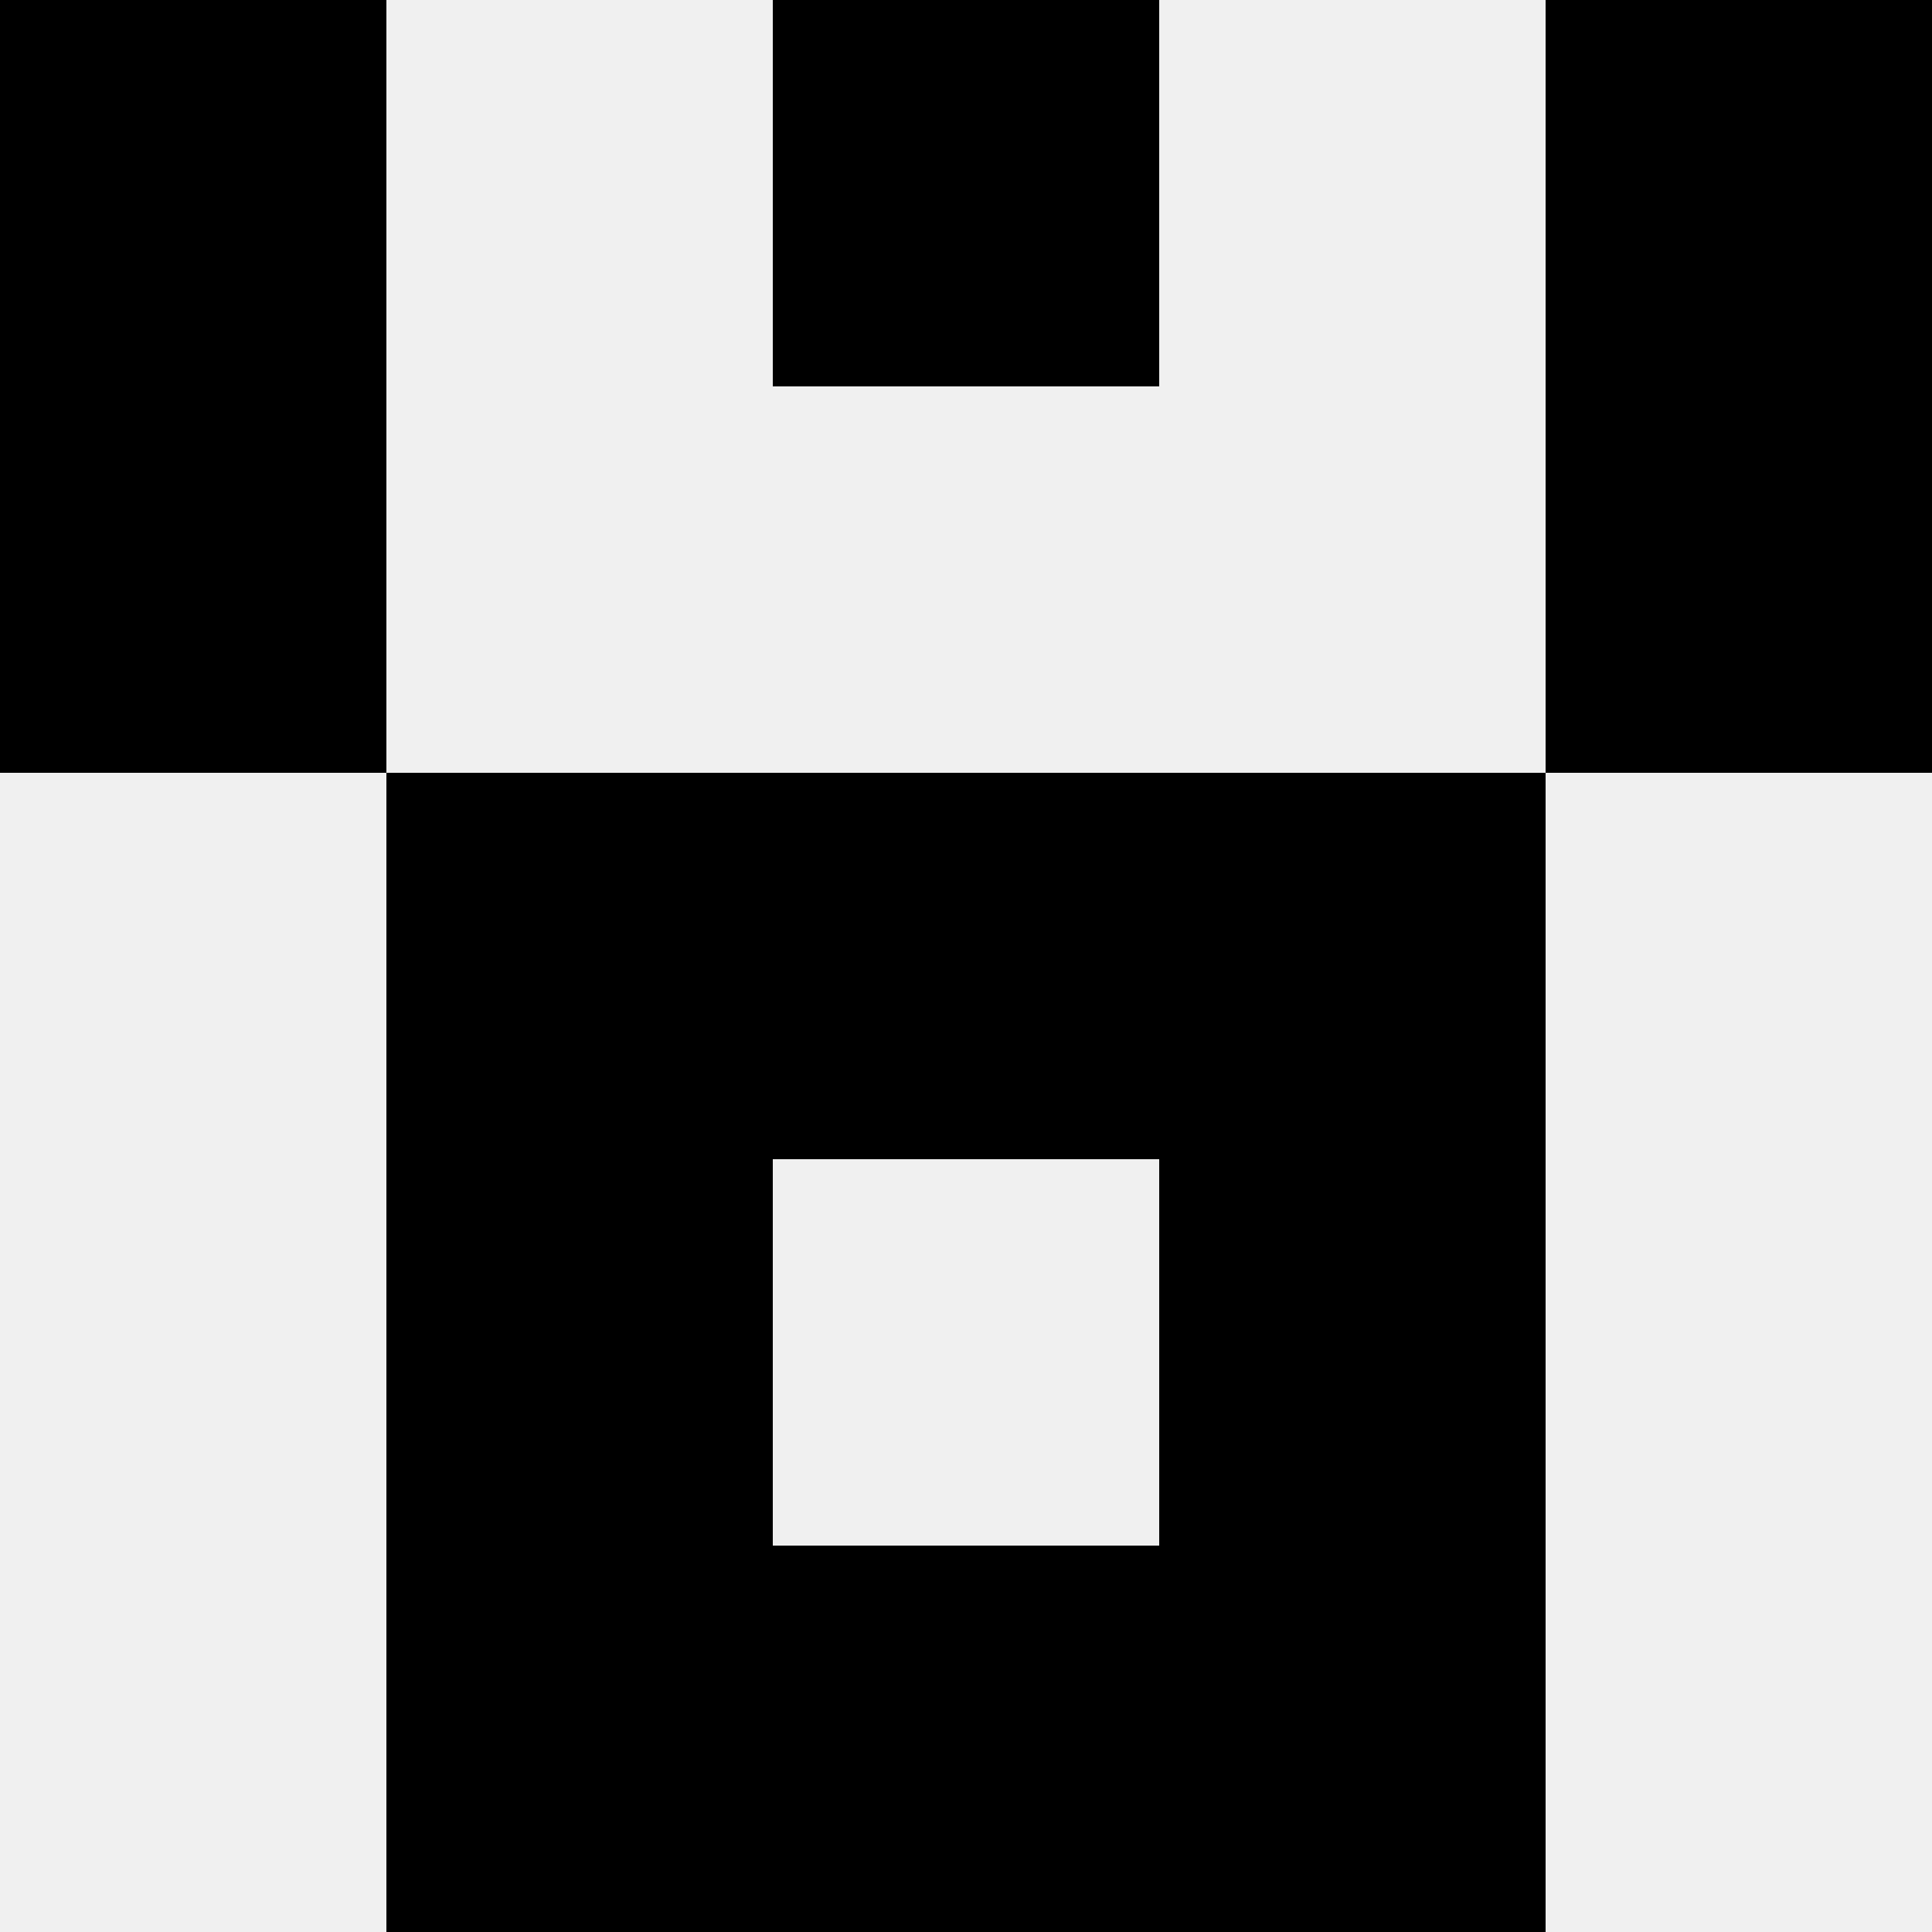
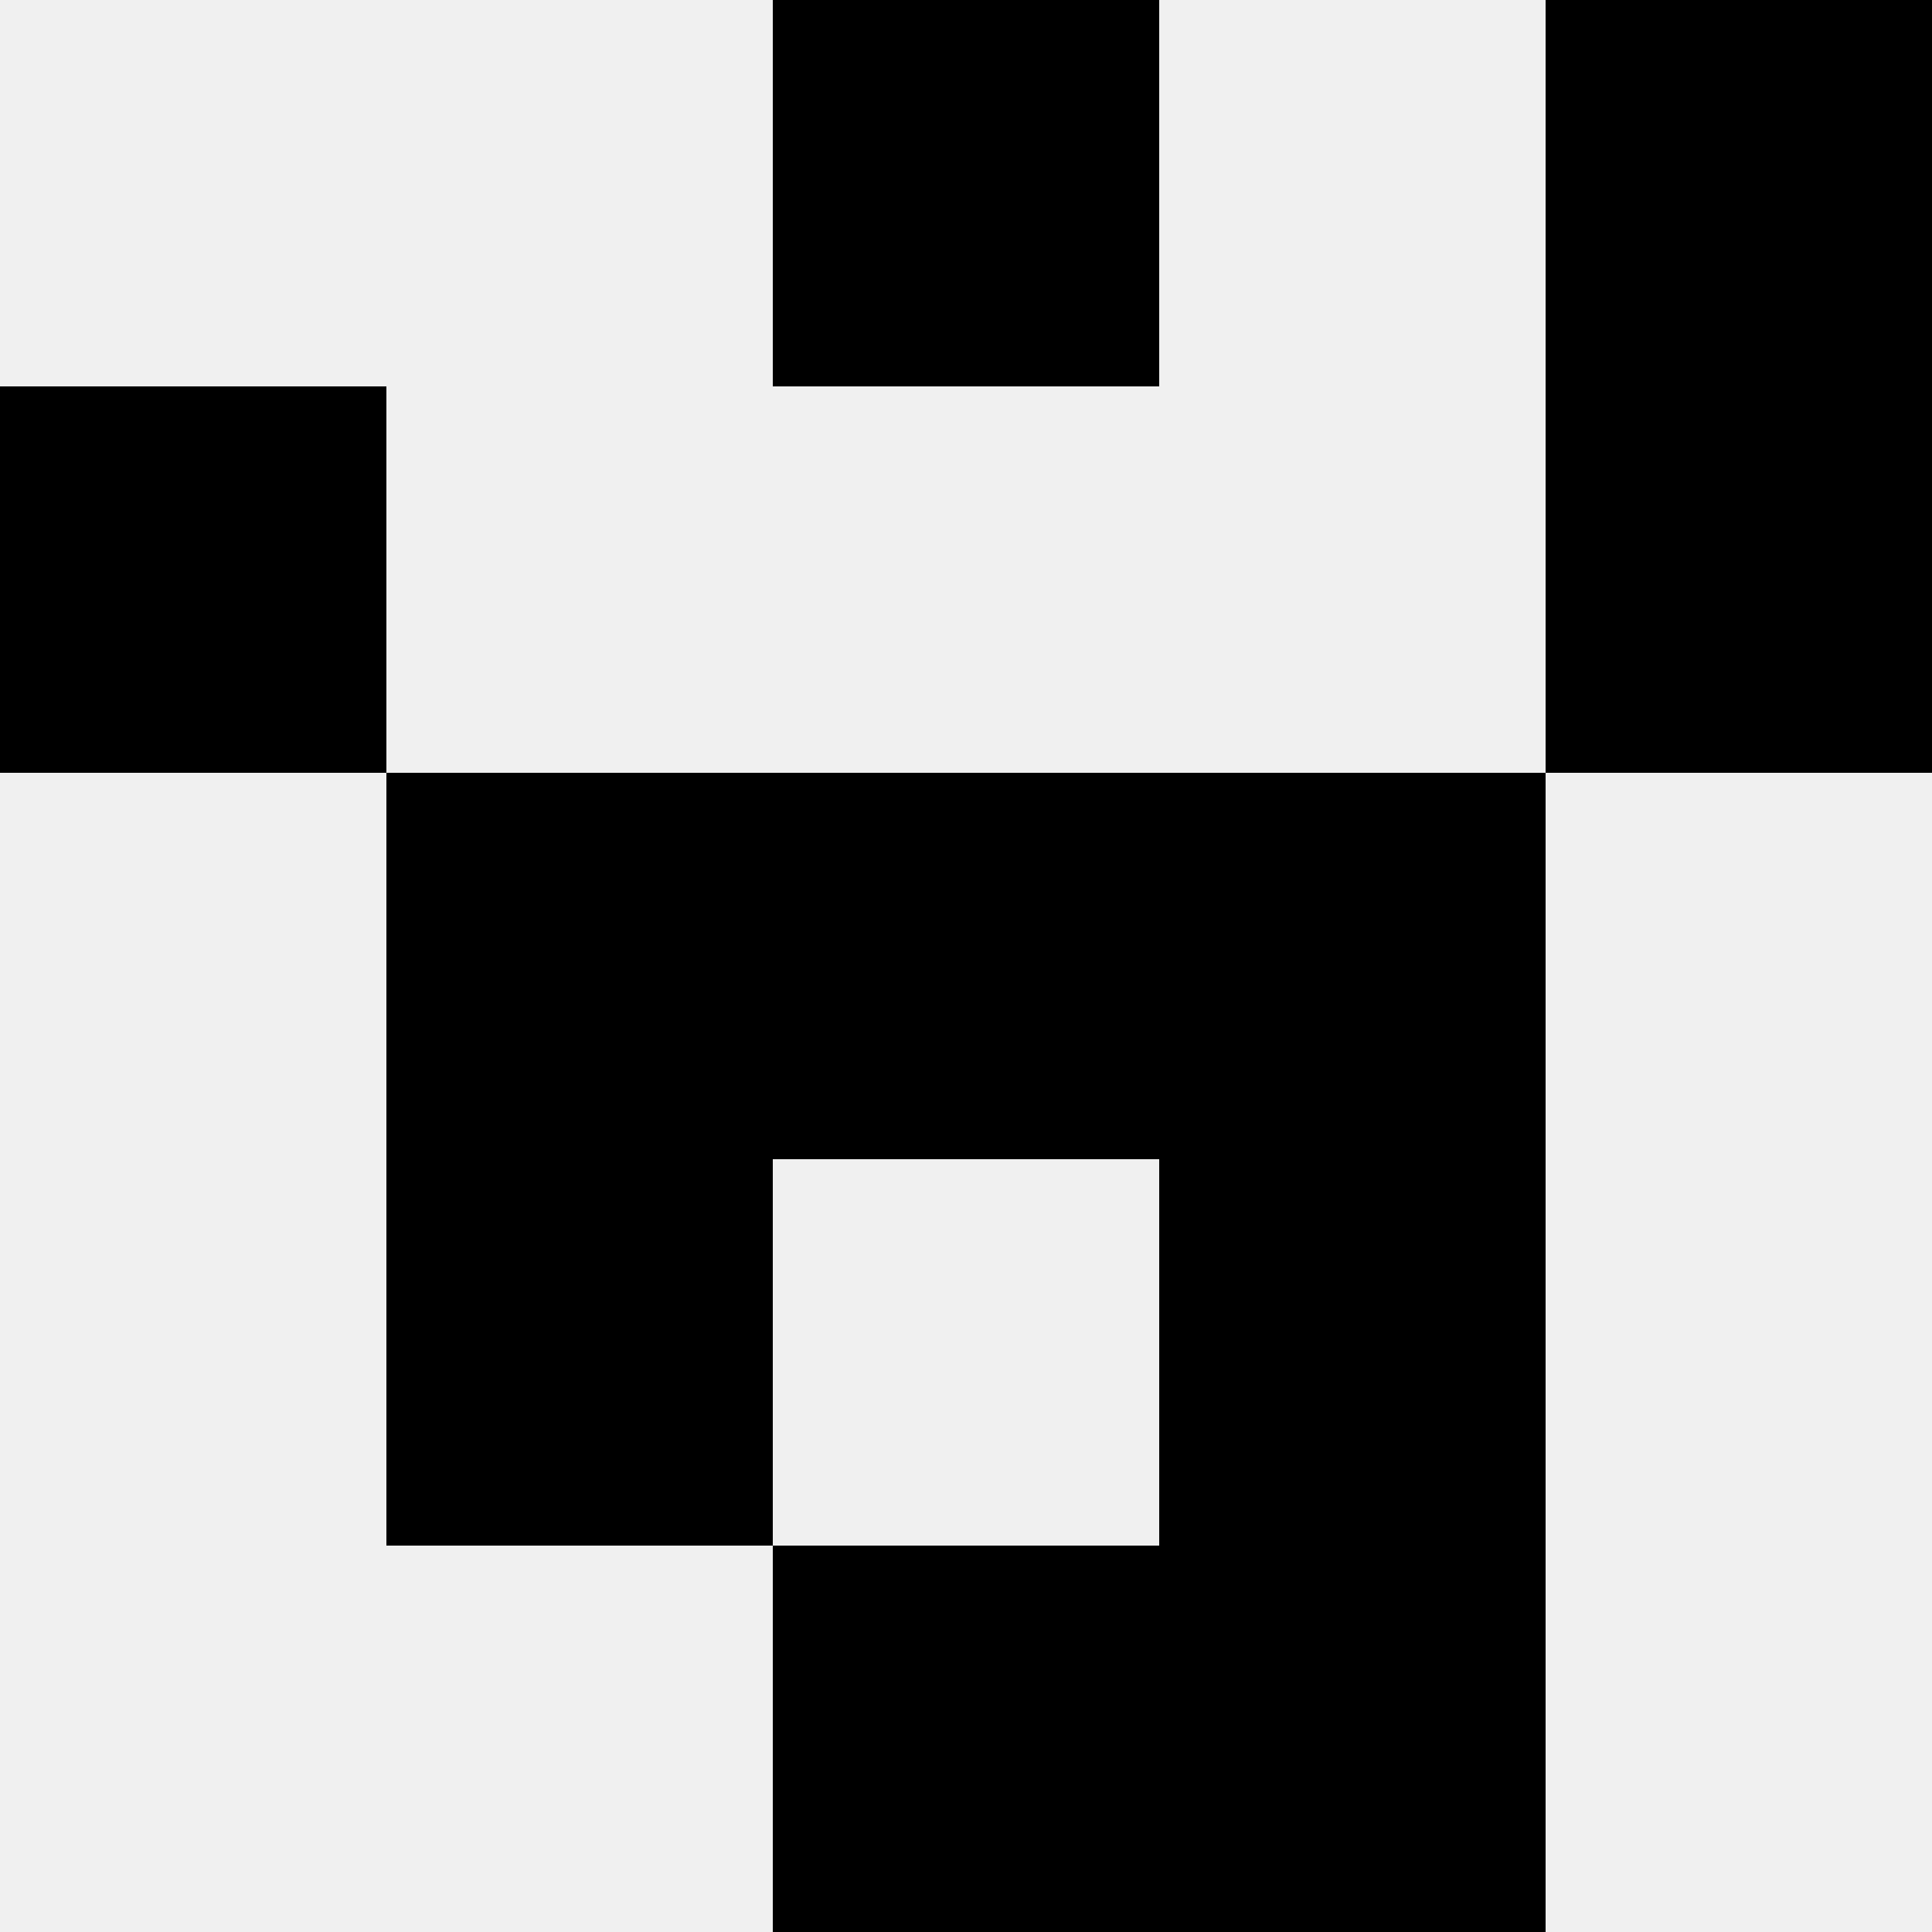
<svg xmlns="http://www.w3.org/2000/svg" width="80" height="80">
  <rect width="100%" height="100%" fill="#f0f0f0" />
-   <rect x="0" y="0" width="16" height="16" fill="hsl(75, 70%, 50%)" />
  <rect x="64" y="0" width="16" height="16" fill="hsl(75, 70%, 50%)" />
  <rect x="32" y="0" width="16" height="16" fill="hsl(75, 70%, 50%)" />
  <rect x="32" y="0" width="16" height="16" fill="hsl(75, 70%, 50%)" />
  <rect x="0" y="16" width="16" height="16" fill="hsl(75, 70%, 50%)" />
  <rect x="64" y="16" width="16" height="16" fill="hsl(75, 70%, 50%)" />
  <rect x="16" y="32" width="16" height="16" fill="hsl(75, 70%, 50%)" />
  <rect x="48" y="32" width="16" height="16" fill="hsl(75, 70%, 50%)" />
  <rect x="32" y="32" width="16" height="16" fill="hsl(75, 70%, 50%)" />
-   <rect x="32" y="32" width="16" height="16" fill="hsl(75, 70%, 50%)" />
  <rect x="16" y="48" width="16" height="16" fill="hsl(75, 70%, 50%)" />
  <rect x="48" y="48" width="16" height="16" fill="hsl(75, 70%, 50%)" />
-   <rect x="16" y="64" width="16" height="16" fill="hsl(75, 70%, 50%)" />
  <rect x="48" y="64" width="16" height="16" fill="hsl(75, 70%, 50%)" />
  <rect x="32" y="64" width="16" height="16" fill="hsl(75, 70%, 50%)" />
  <rect x="32" y="64" width="16" height="16" fill="hsl(75, 70%, 50%)" />
</svg>